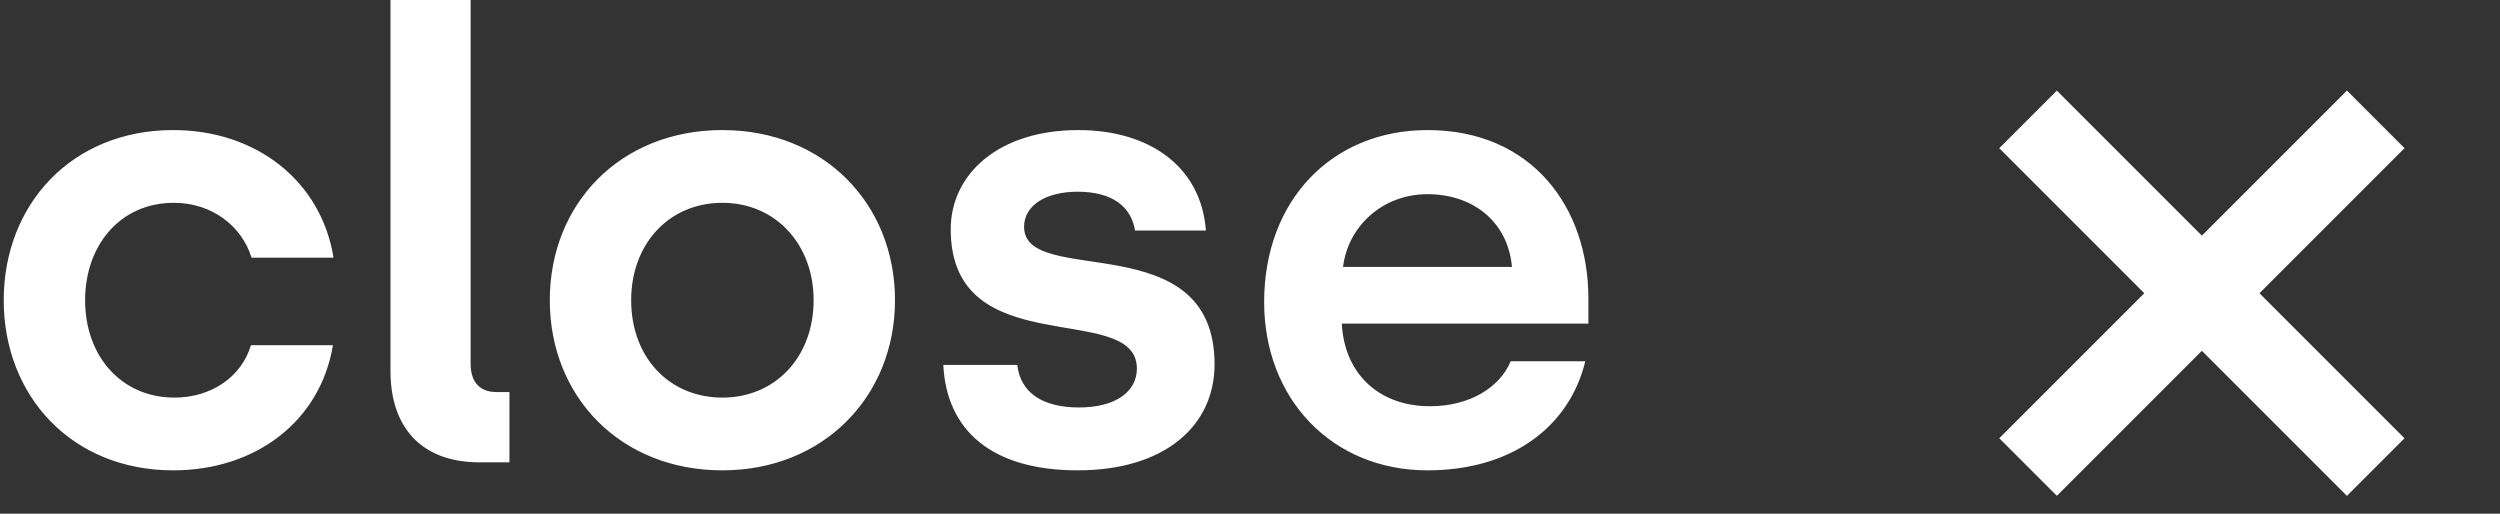
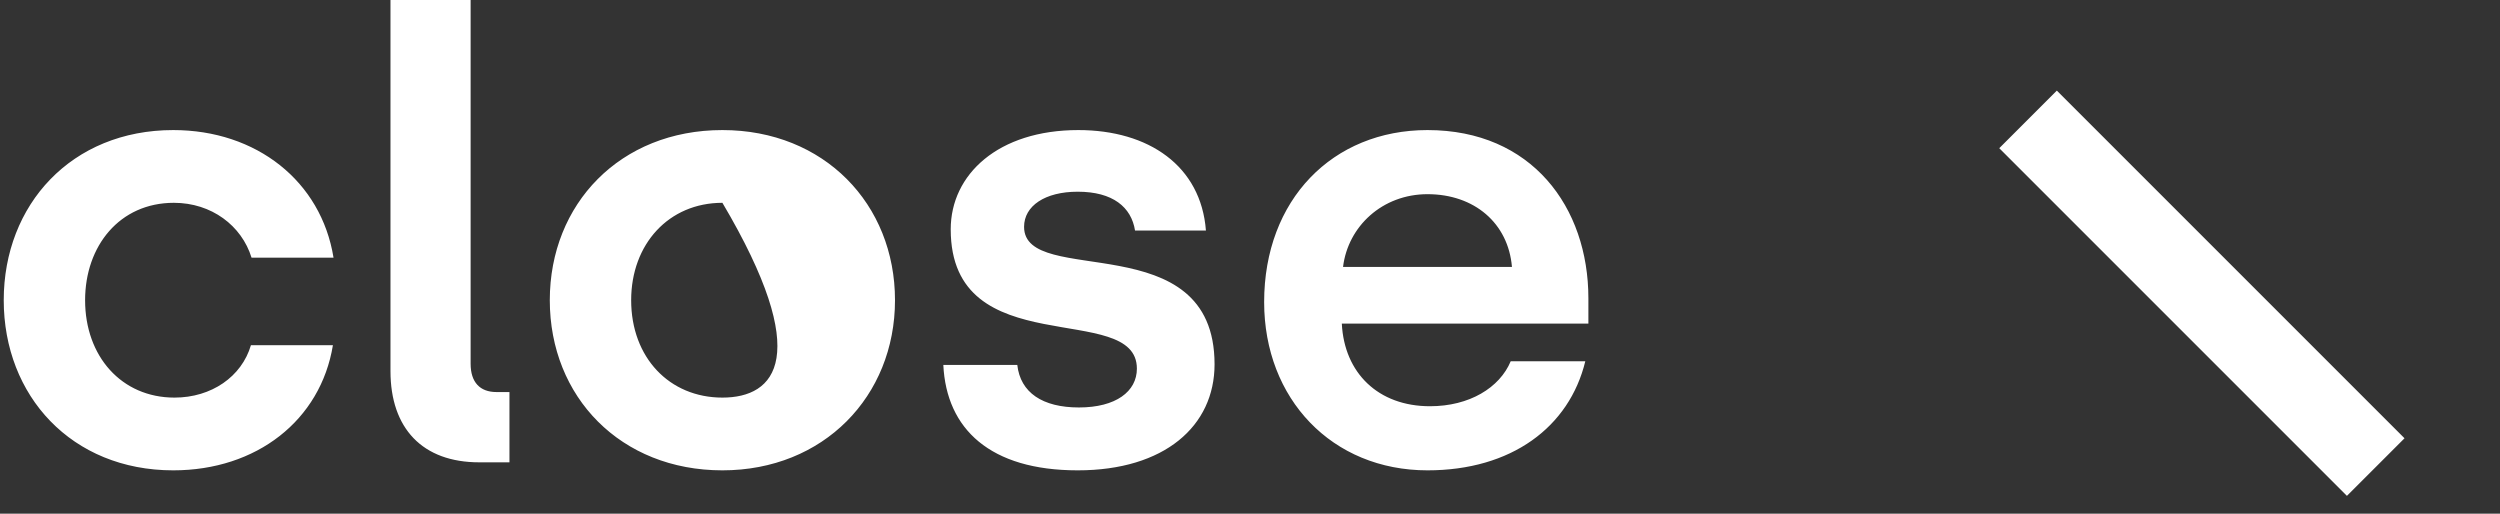
<svg xmlns="http://www.w3.org/2000/svg" width="73px" height="15px" viewBox="0 0 73 15" version="1.1">
  <rect x="0" y="0" width="73" height="15" fill="#333333" stroke="none" />
  <title>menu-closed-icon</title>
  <g id="Page-1" stroke="none" stroke-width="1" fill="none" fill-rule="evenodd">
    <g id="menu" transform="translate(-1217, -50)" fill="#FFFFFF">
      <g id="menu-closed-icon" transform="translate(1217.109, 50)">
-         <path d="M4.95,13.734 C7.38,13.734 9.252,12.276 9.612,10.08 L7.218,10.08 C6.948,10.998 6.066,11.61 4.986,11.61 C3.438,11.61 2.376,10.404 2.376,8.766 C2.376,7.182 3.384,5.922 4.968,5.922 C6.066,5.922 6.948,6.588 7.236,7.524 L9.63,7.524 C9.27,5.292 7.38,3.798 4.95,3.798 C1.98,3.798 1.42108547e-14,5.976 1.42108547e-14,8.766 C1.42108547e-14,11.556 1.98,13.734 4.95,13.734 Z M14.767,13.5 L14.767,11.448 L14.389,11.448 C13.903,11.448 13.633,11.16 13.633,10.62 L13.633,1.88293825e-13 L11.293,1.88293825e-13 L11.293,10.836 C11.293,12.51 12.229,13.5 13.885,13.5 L14.767,13.5 Z M20.985,13.734 C23.937,13.734 26.025,11.574 26.025,8.766 C26.025,5.958 23.955,3.798 20.985,3.798 C17.997,3.798 15.945,5.958 15.945,8.766 C15.945,11.592 18.015,13.734 20.985,13.734 Z M20.985,11.61 C19.437,11.61 18.321,10.44 18.321,8.766 C18.321,7.128 19.419,5.922 20.985,5.922 C22.533,5.922 23.649,7.128 23.649,8.766 C23.649,10.422 22.533,11.61 20.985,11.61 Z M31.36,13.734 C33.898,13.734 35.356,12.438 35.356,10.638 C35.356,6.534 29.794,8.424 29.794,6.624 C29.794,6.012 30.406,5.598 31.36,5.598 C32.386,5.598 32.926,6.048 33.034,6.732 L35.104,6.732 C34.96,4.842 33.43,3.798 31.378,3.798 C29.038,3.798 27.652,5.094 27.652,6.696 C27.652,10.656 33.088,8.748 33.088,10.764 C33.088,11.43 32.476,11.898 31.396,11.898 C30.334,11.898 29.686,11.466 29.596,10.656 L27.436,10.656 C27.526,12.528 28.804,13.734 31.36,13.734 Z M41.574,13.734 C44.022,13.734 45.714,12.474 46.182,10.548 L44.004,10.548 C43.68,11.322 42.798,11.862 41.646,11.862 C40.134,11.862 39.144,10.89 39.072,9.45 L46.272,9.45 L46.272,8.712 C46.272,6.048 44.616,3.798 41.574,3.798 C38.802,3.798 36.804,5.832 36.804,8.82 C36.804,11.646 38.784,13.734 41.574,13.734 Z M44.04,7.794 L39.108,7.794 C39.252,6.606 40.26,5.67 41.574,5.67 C42.942,5.67 43.932,6.516 44.04,7.794 Z" id="close" fill-rule="nonzero" />
+         <path d="M4.95,13.734 C7.38,13.734 9.252,12.276 9.612,10.08 L7.218,10.08 C6.948,10.998 6.066,11.61 4.986,11.61 C3.438,11.61 2.376,10.404 2.376,8.766 C2.376,7.182 3.384,5.922 4.968,5.922 C6.066,5.922 6.948,6.588 7.236,7.524 L9.63,7.524 C9.27,5.292 7.38,3.798 4.95,3.798 C1.98,3.798 1.42108547e-14,5.976 1.42108547e-14,8.766 C1.42108547e-14,11.556 1.98,13.734 4.95,13.734 Z M14.767,13.5 L14.767,11.448 L14.389,11.448 C13.903,11.448 13.633,11.16 13.633,10.62 L13.633,1.88293825e-13 L11.293,1.88293825e-13 L11.293,10.836 C11.293,12.51 12.229,13.5 13.885,13.5 L14.767,13.5 Z M20.985,13.734 C23.937,13.734 26.025,11.574 26.025,8.766 C26.025,5.958 23.955,3.798 20.985,3.798 C17.997,3.798 15.945,5.958 15.945,8.766 C15.945,11.592 18.015,13.734 20.985,13.734 Z M20.985,11.61 C19.437,11.61 18.321,10.44 18.321,8.766 C18.321,7.128 19.419,5.922 20.985,5.922 C23.649,10.422 22.533,11.61 20.985,11.61 Z M31.36,13.734 C33.898,13.734 35.356,12.438 35.356,10.638 C35.356,6.534 29.794,8.424 29.794,6.624 C29.794,6.012 30.406,5.598 31.36,5.598 C32.386,5.598 32.926,6.048 33.034,6.732 L35.104,6.732 C34.96,4.842 33.43,3.798 31.378,3.798 C29.038,3.798 27.652,5.094 27.652,6.696 C27.652,10.656 33.088,8.748 33.088,10.764 C33.088,11.43 32.476,11.898 31.396,11.898 C30.334,11.898 29.686,11.466 29.596,10.656 L27.436,10.656 C27.526,12.528 28.804,13.734 31.36,13.734 Z M41.574,13.734 C44.022,13.734 45.714,12.474 46.182,10.548 L44.004,10.548 C43.68,11.322 42.798,11.862 41.646,11.862 C40.134,11.862 39.144,10.89 39.072,9.45 L46.272,9.45 L46.272,8.712 C46.272,6.048 44.616,3.798 41.574,3.798 C38.802,3.798 36.804,5.832 36.804,8.82 C36.804,11.646 38.784,13.734 41.574,13.734 Z M44.04,7.794 L39.108,7.794 C39.252,6.606 40.26,5.67 41.574,5.67 C42.942,5.67 43.932,6.516 44.04,7.794 Z" id="close" fill-rule="nonzero" />
        <g id="close" transform="translate(58.009, 1.936)">
-           <rect id="Rectangle" transform="translate(6.178, 6.626) rotate(-45) translate(-6.178, -6.626) " x="-1" y="5.436" width="14.357" height="2.378" />
          <rect id="Rectangle" transform="translate(6.178, 6.626) rotate(-135) translate(-6.178, -6.626) " x="-1" y="5.436" width="14.357" height="2.378" />
        </g>
      </g>
    </g>
  </g>
</svg>